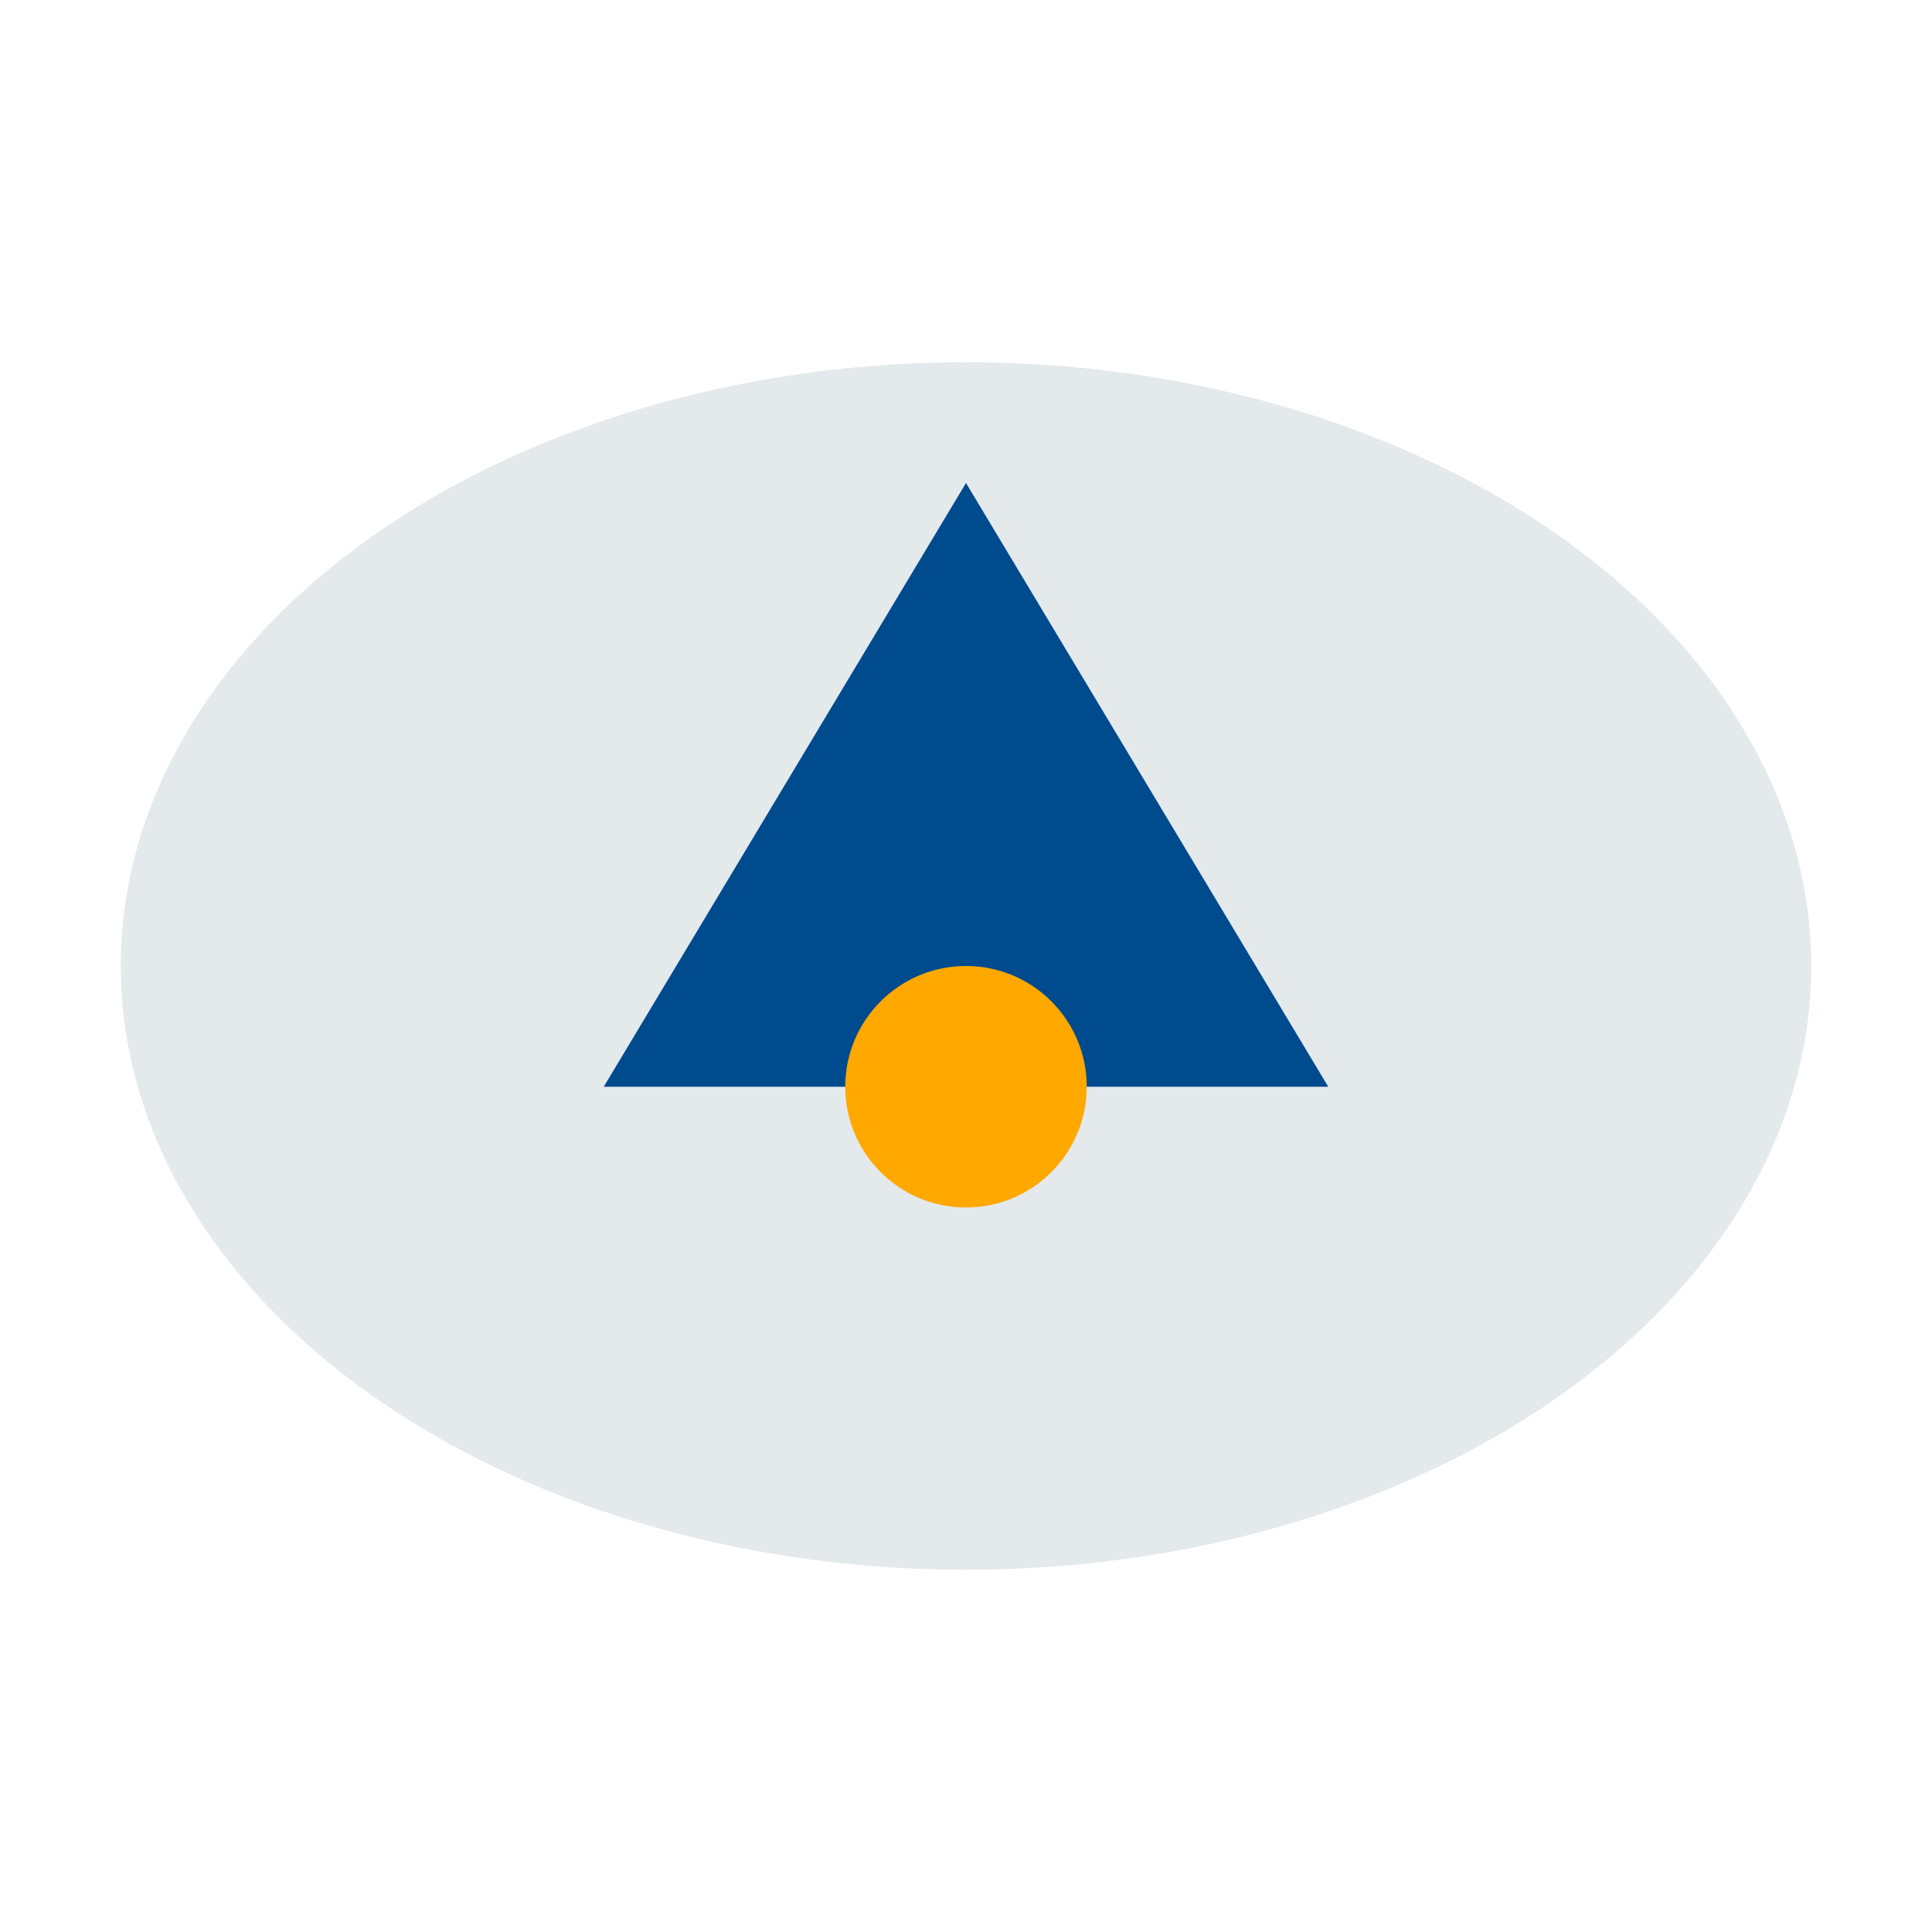
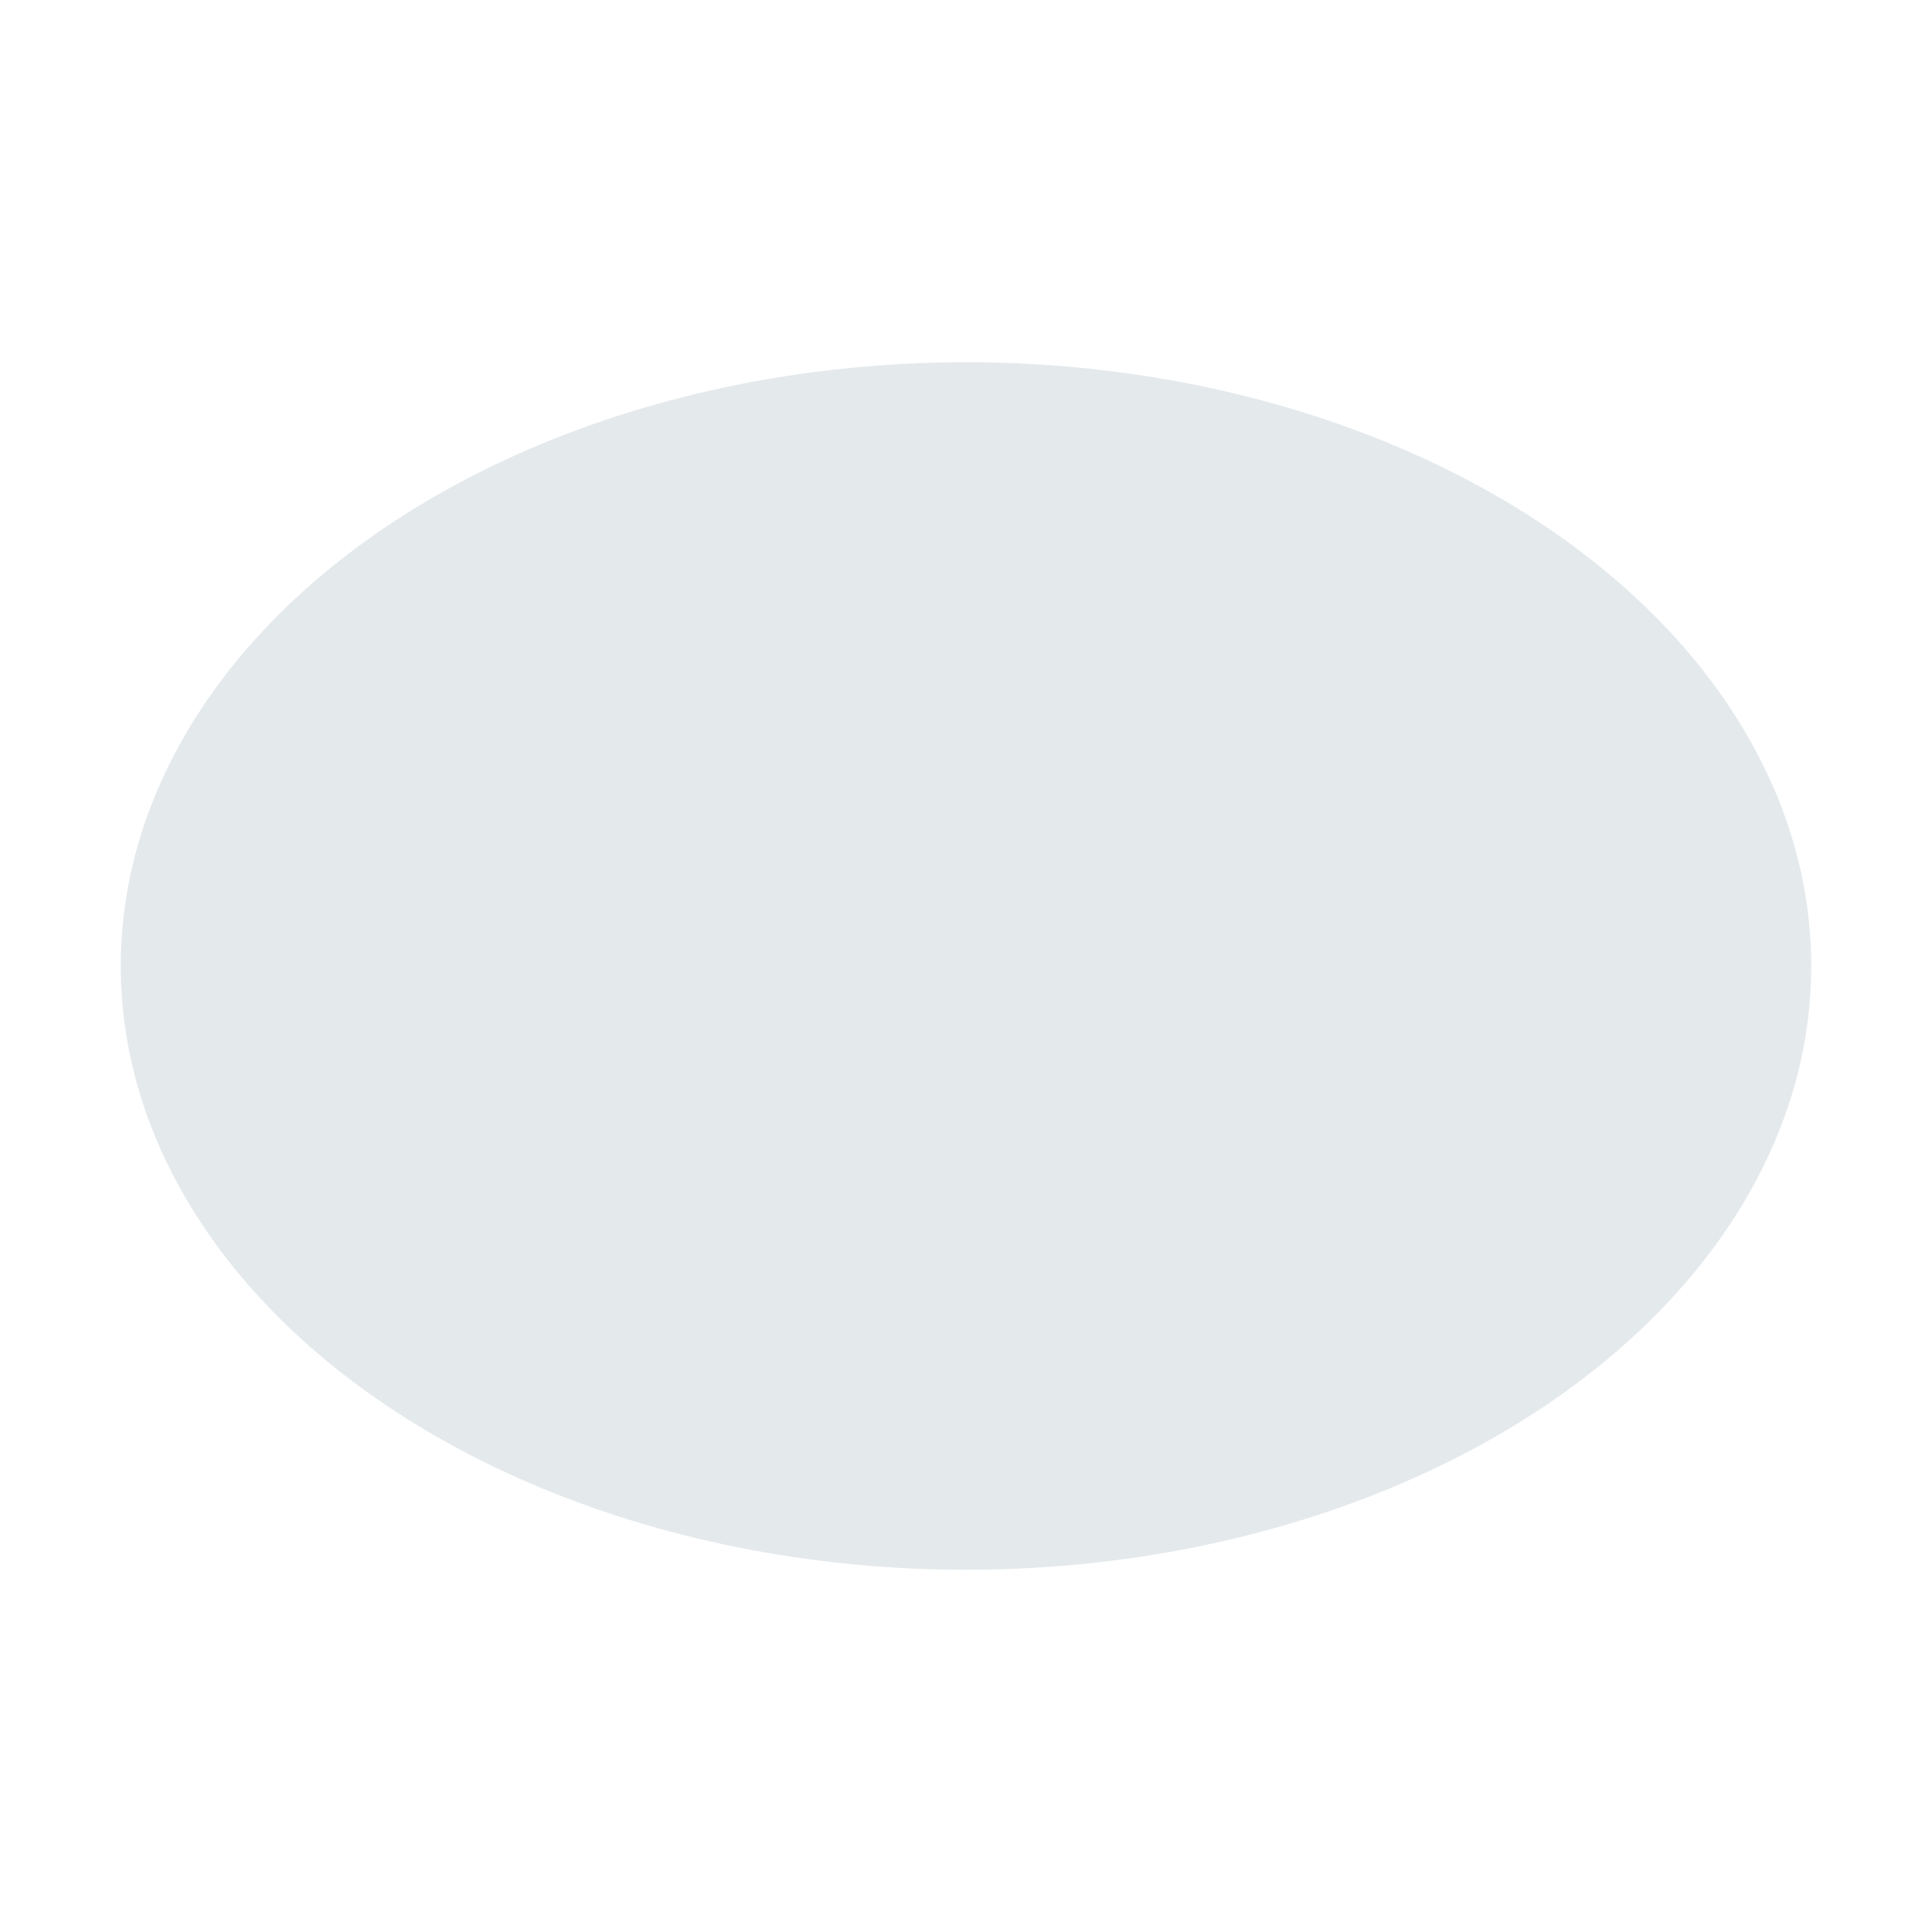
<svg xmlns="http://www.w3.org/2000/svg" width="32" height="32" viewBox="0 0 32 32">
  <ellipse cx="16" cy="16" rx="14" ry="10" fill="#E4E9EC" />
-   <path d="M10 18l6-10 6 10z" fill="#004B8D" />
-   <circle cx="16" cy="18" r="2" fill="#FFA800" />
</svg>